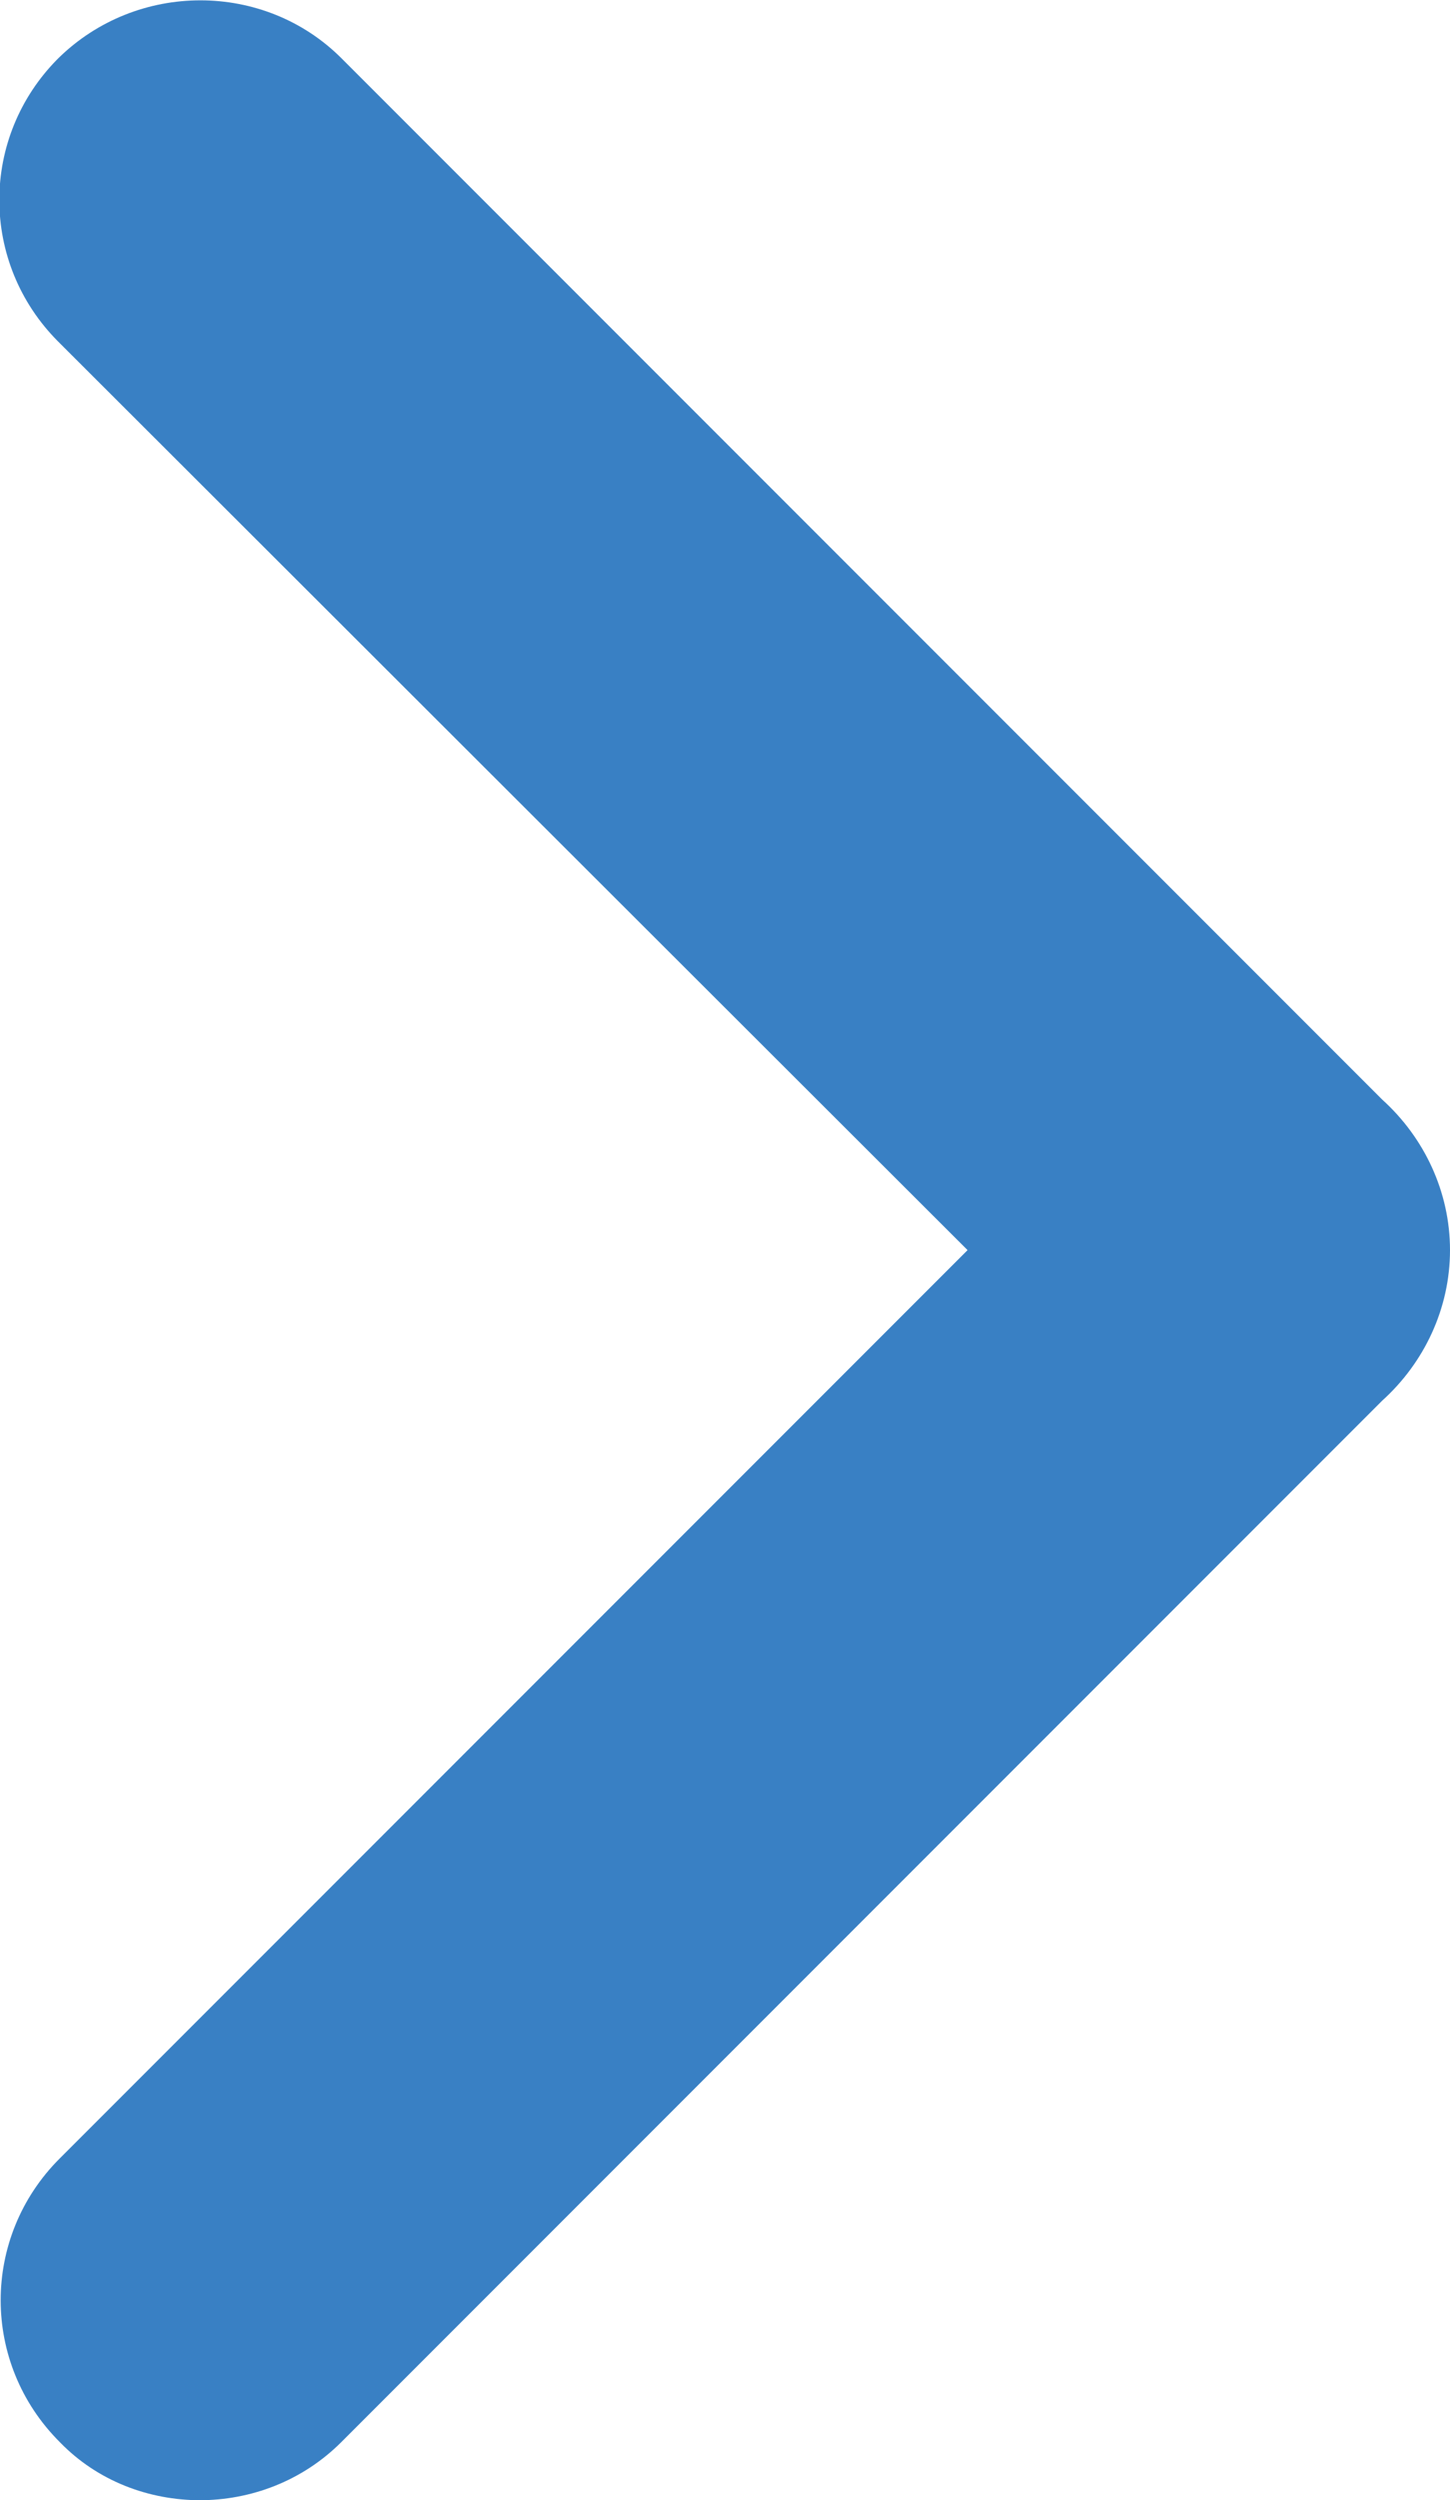
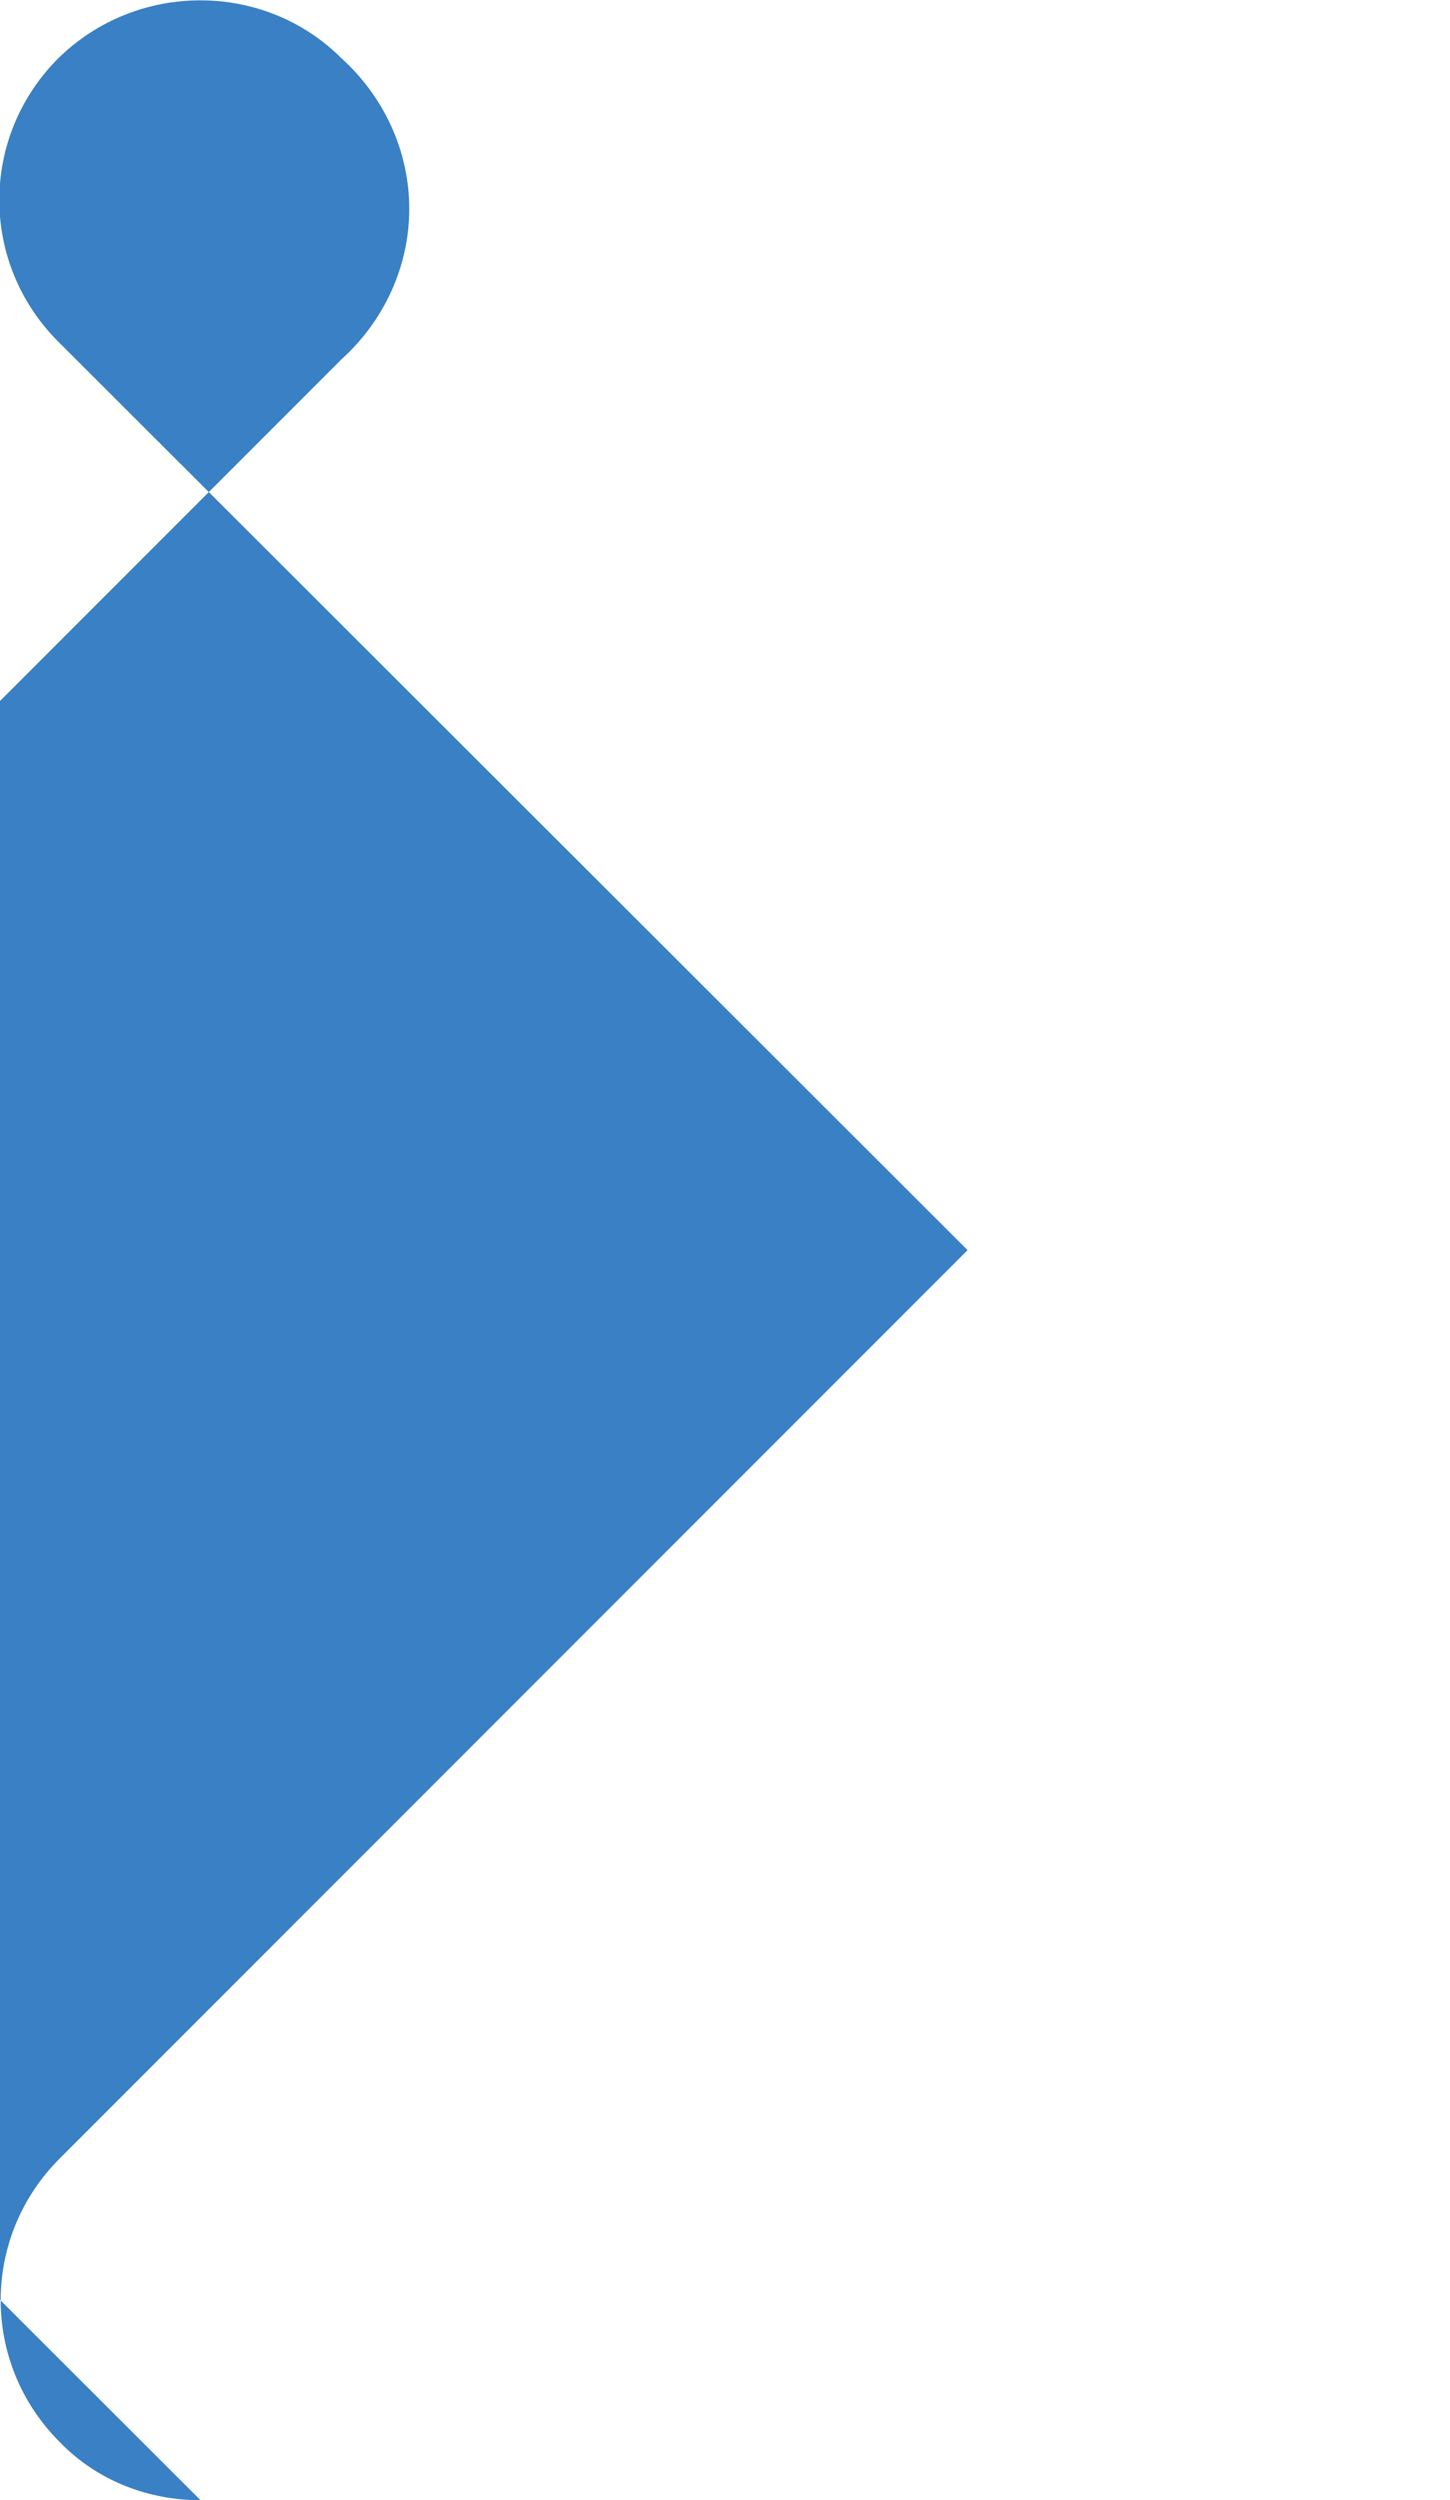
<svg xmlns="http://www.w3.org/2000/svg" id="_レイヤー_2" viewBox="0 0 10.7 18.44">
  <defs>
    <style>.cls-1{fill:#3980c4;}</style>
  </defs>
  <g id="_レイヤー_3">
-     <path class="cls-1" d="M1.48,18.44c-.38,0-.76-.14-1.04-.43-.58-.58-.58-1.51,0-2.09l6.7-6.7L.43,2.52c-.58-.58-.58-1.51,0-2.09C1.01-.14,1.95-.14,2.52.43l7.68,7.68c.31.28.5.68.5,1.11s-.19.83-.5,1.11l-7.68,7.68c-.29.29-.67.43-1.05.43Z" />
+     <path class="cls-1" d="M1.48,18.44c-.38,0-.76-.14-1.04-.43-.58-.58-.58-1.51,0-2.09l6.7-6.7L.43,2.52c-.58-.58-.58-1.51,0-2.09C1.01-.14,1.95-.14,2.52.43c.31.28.5.68.5,1.11s-.19.83-.5,1.11l-7.68,7.68c-.29.29-.67.43-1.05.43Z" />
  </g>
</svg>